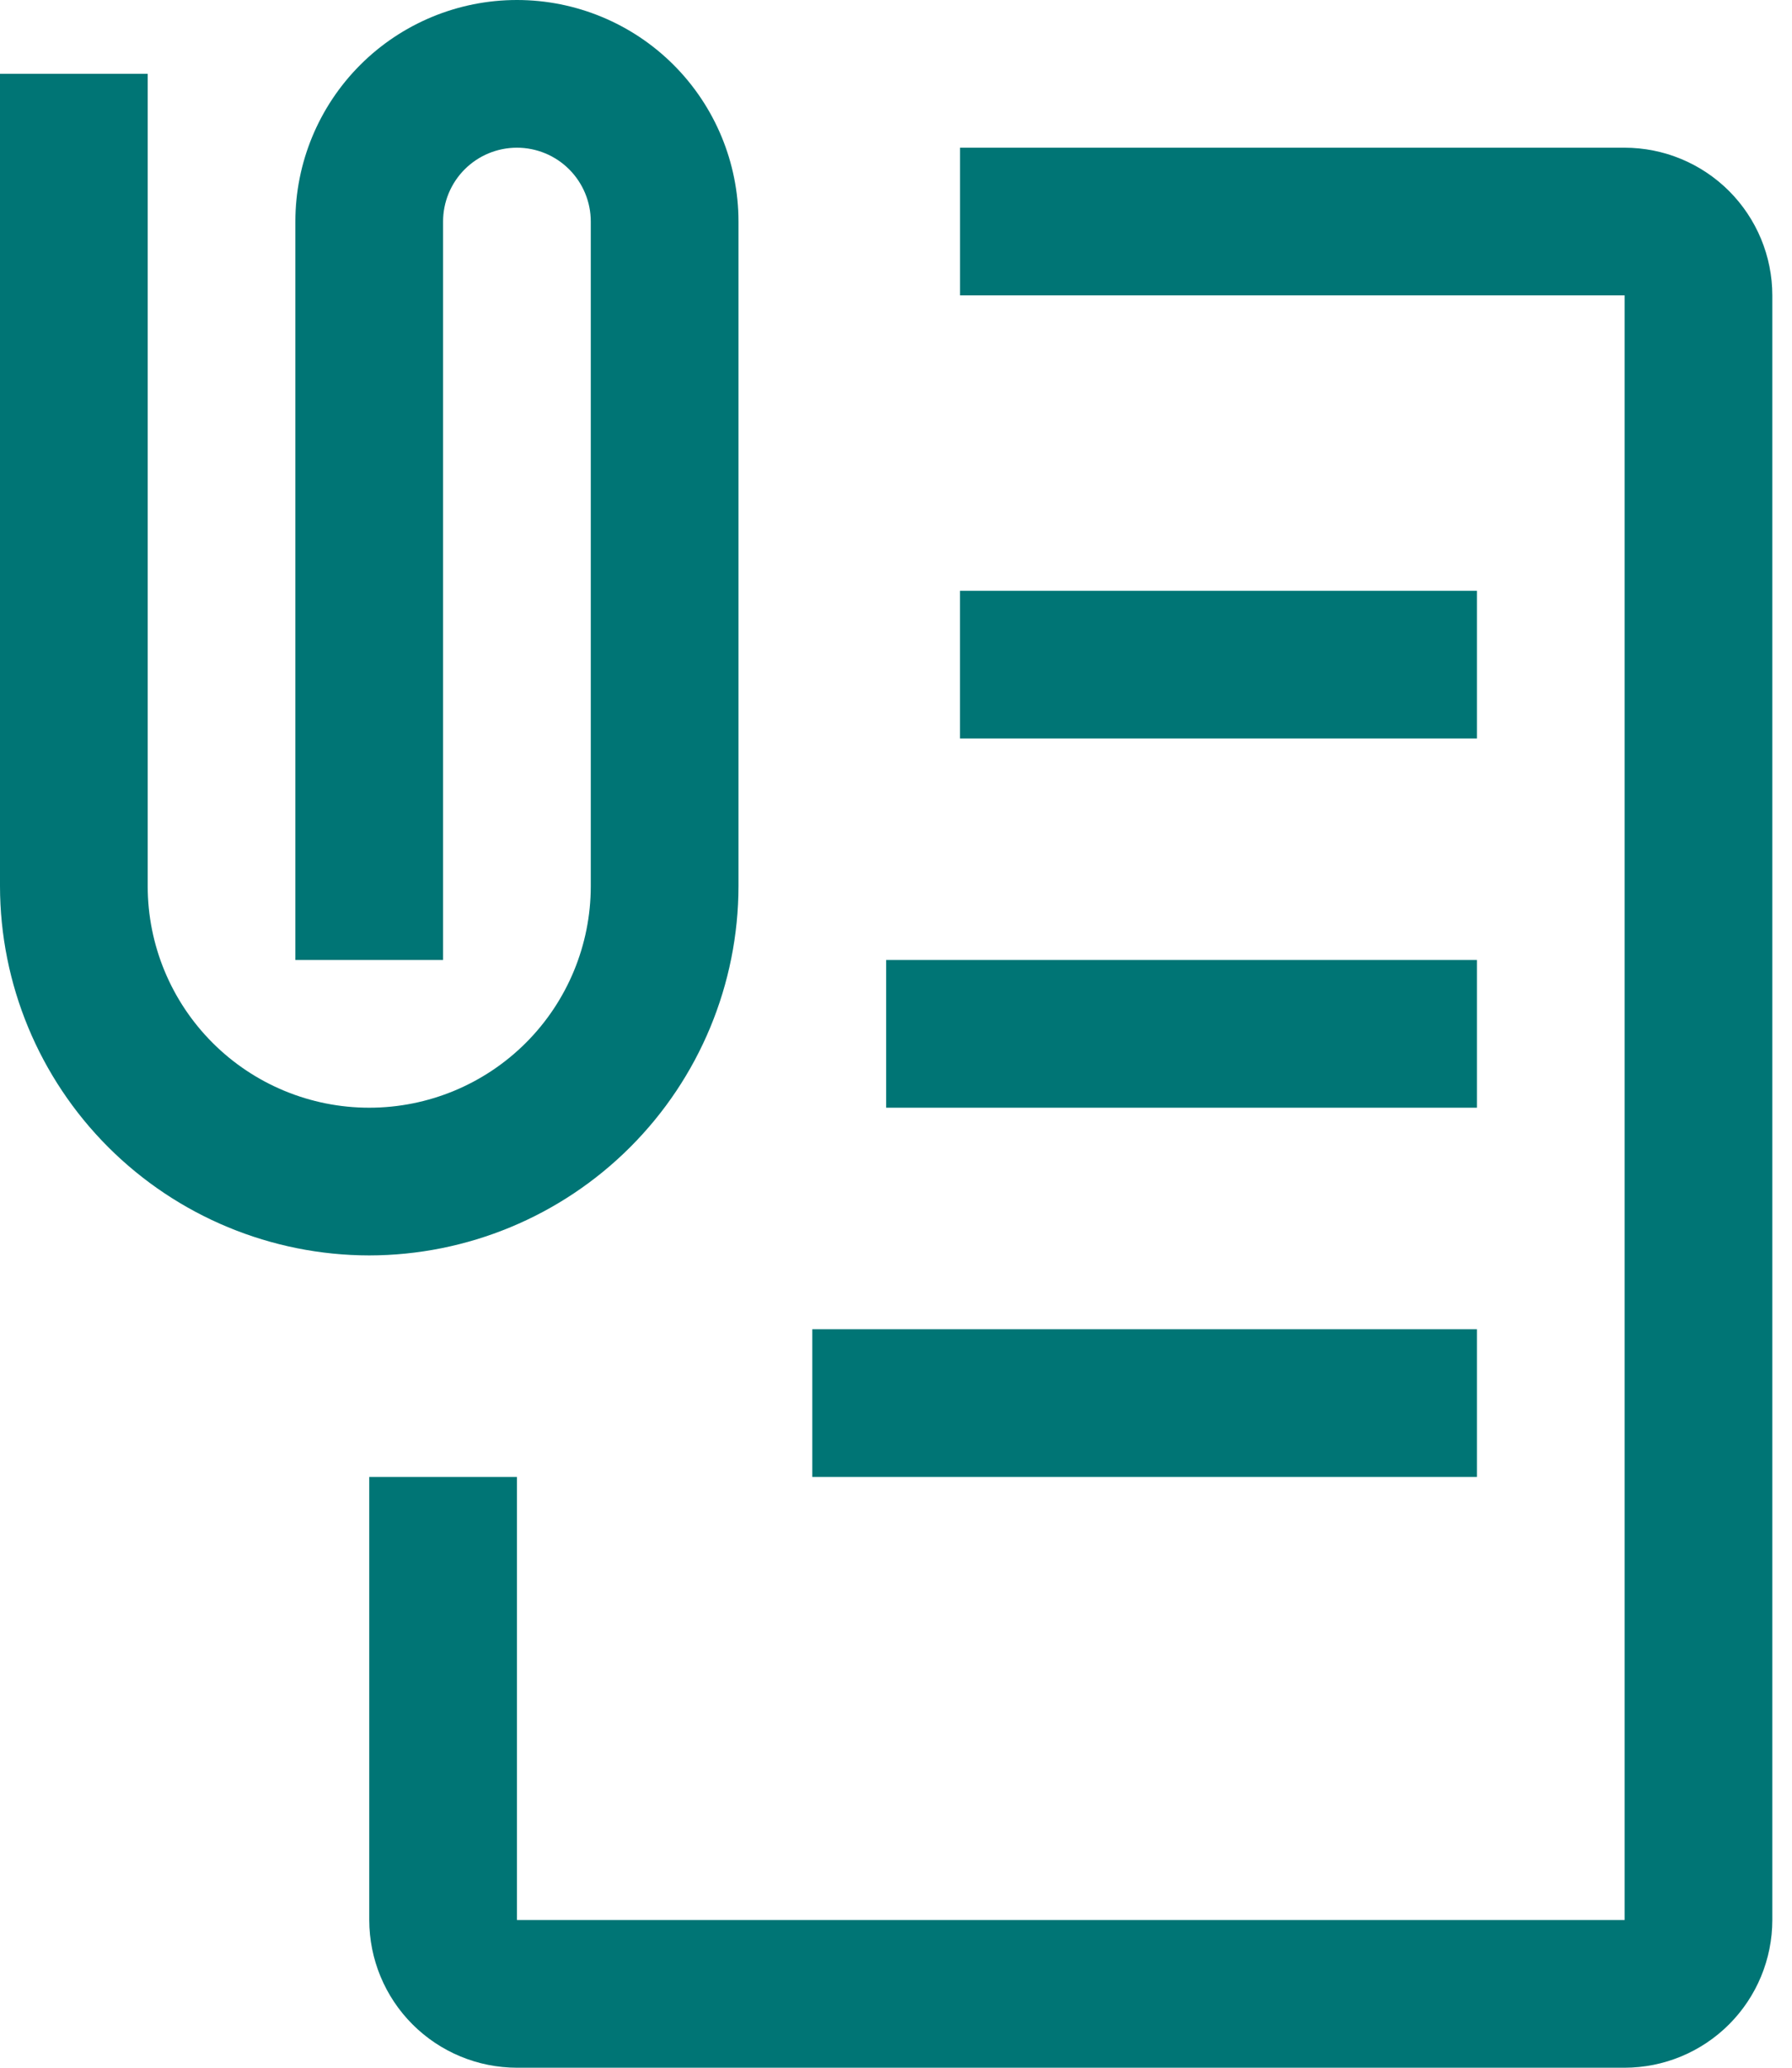
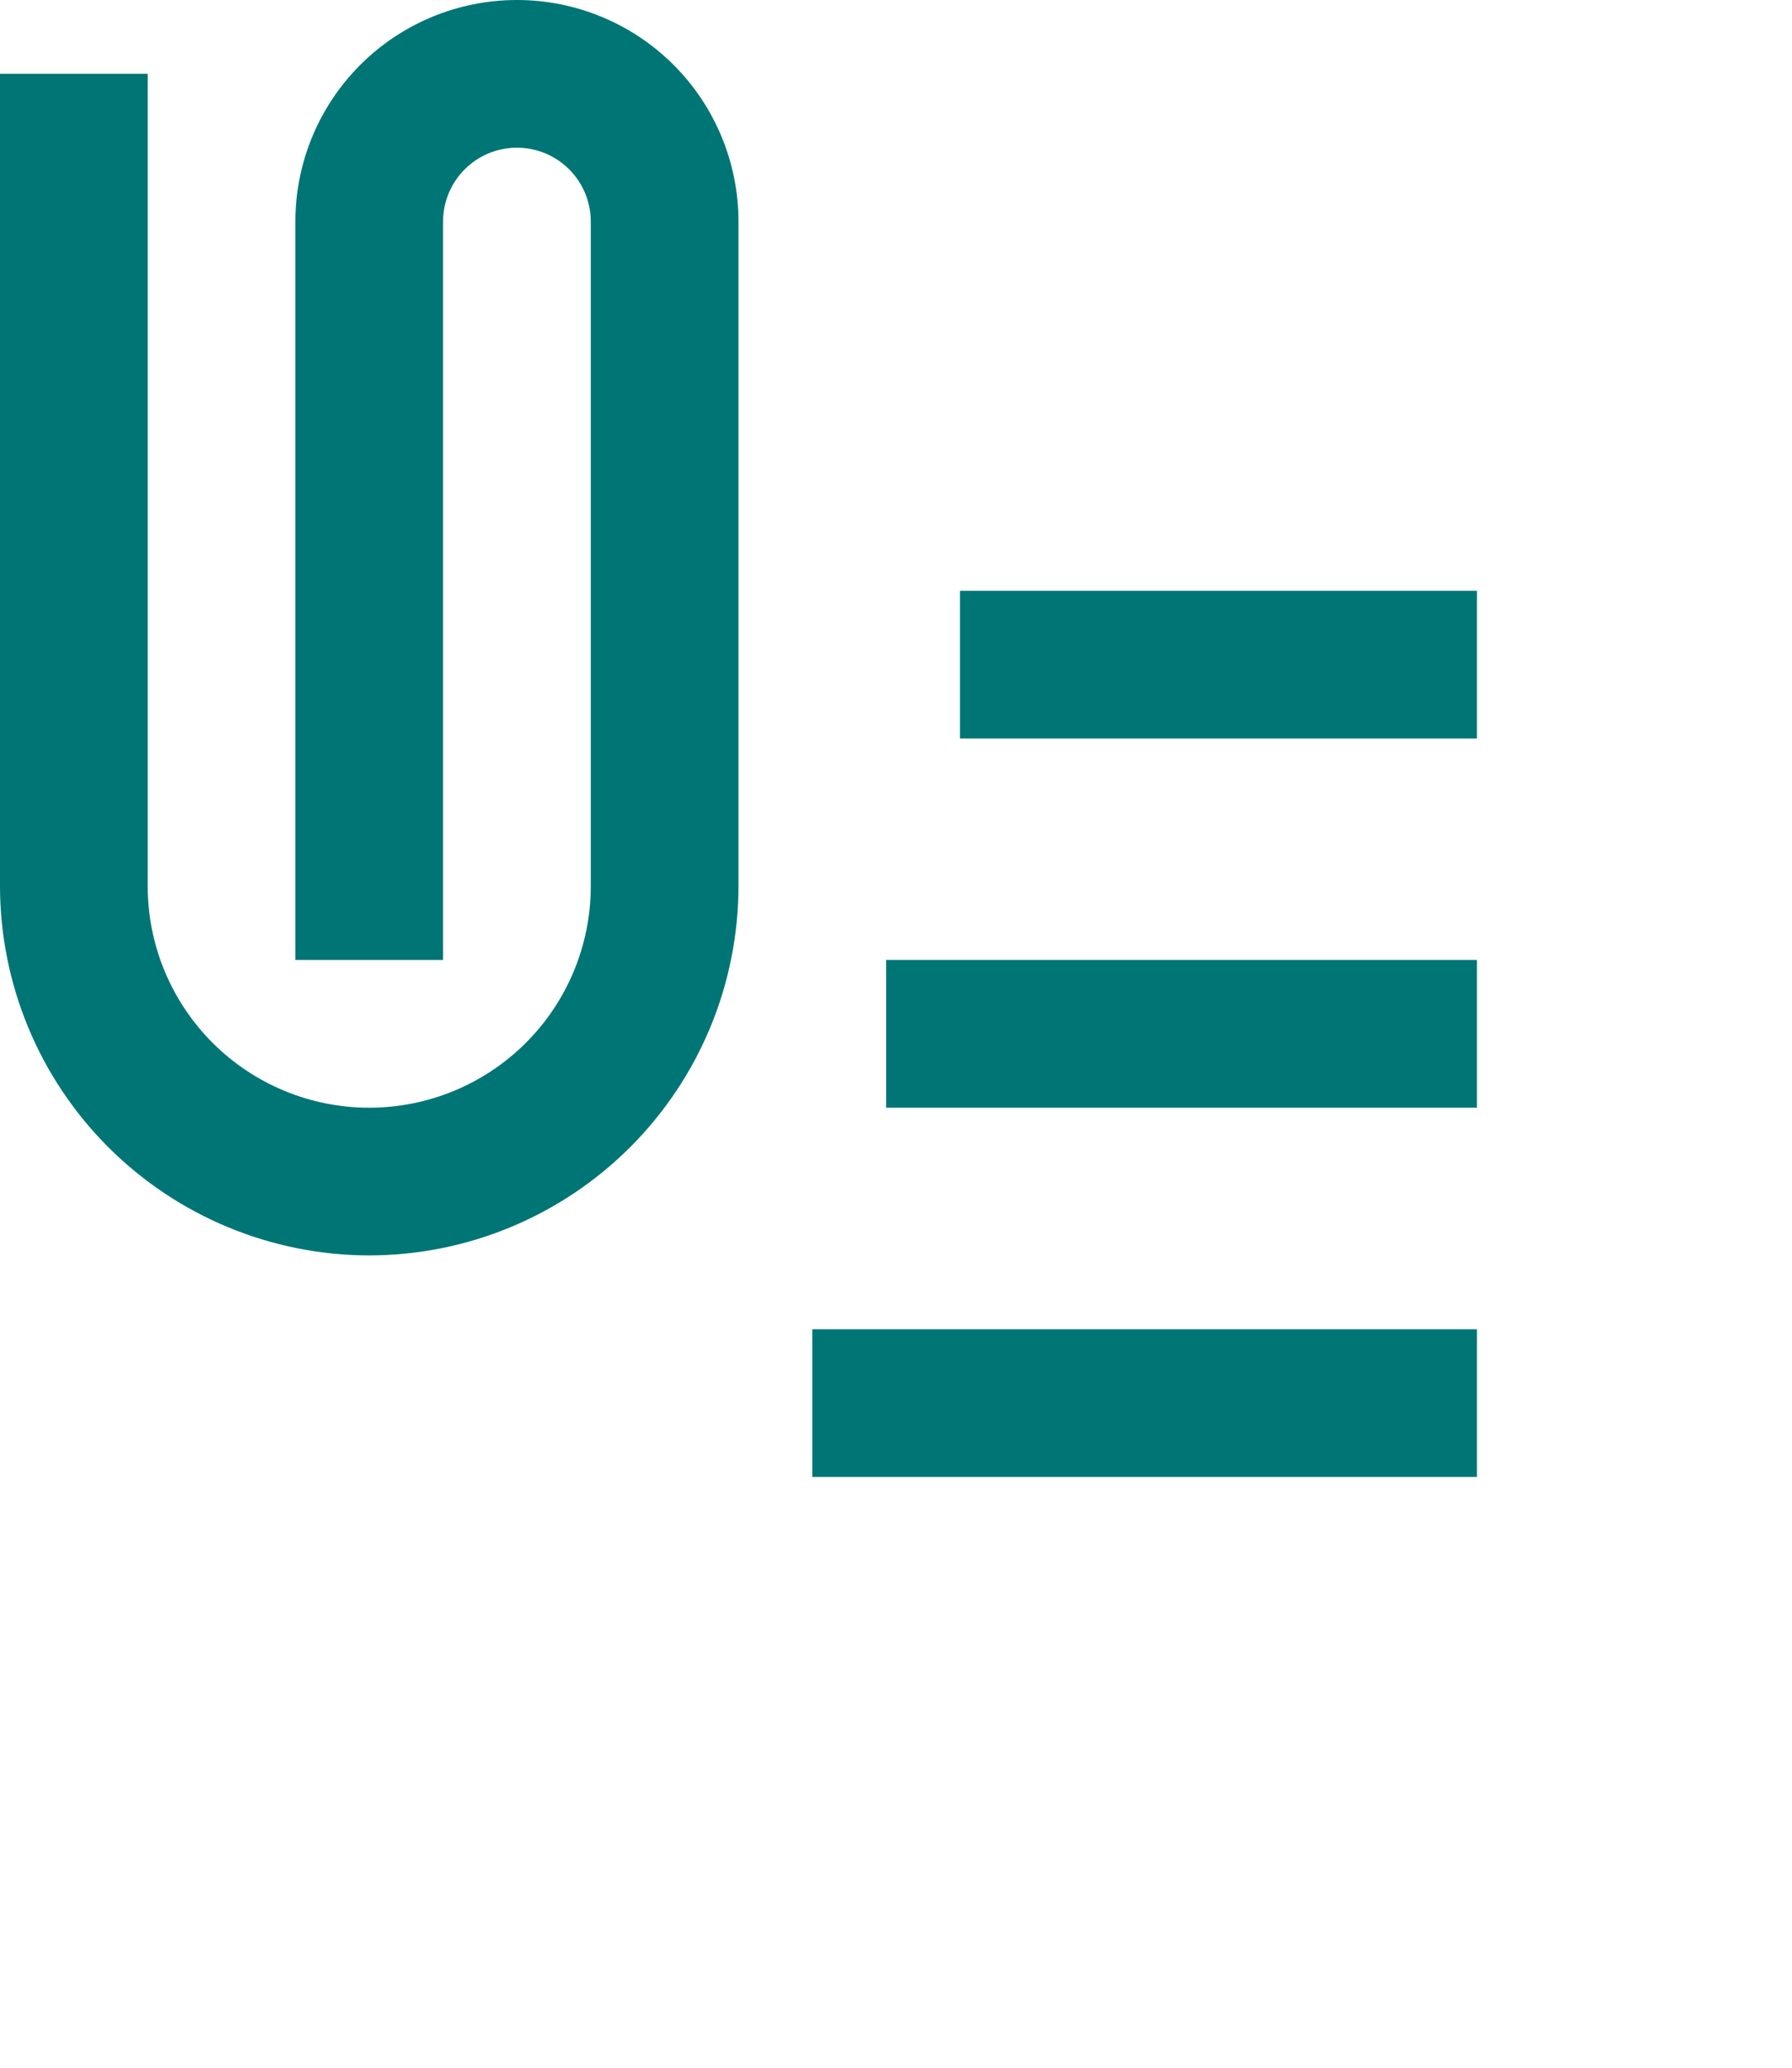
<svg xmlns="http://www.w3.org/2000/svg" width="52" height="60" viewBox="0 0 52 60" fill="none">
-   <path d="M47.143 60H15.001C13.864 59.999 12.775 59.547 11.971 58.743C11.168 57.94 10.716 56.85 10.715 55.714V42.857H15.001V55.714H47.143V8.571H27.858V4.286H47.143C48.28 4.287 49.369 4.739 50.173 5.542C50.976 6.346 51.428 7.435 51.429 8.571V55.714C51.428 56.85 50.976 57.94 50.173 58.743C49.369 59.547 48.28 59.999 47.143 60Z" fill="#007575" />
-   <path d="M27.857 17.143H42.857V21.429H27.857V17.143ZM25.714 27.857H42.857V32.143H25.714V27.857ZM23.571 38.571H42.857V42.857H23.571V38.571ZM10.714 36.429C7.874 36.426 5.15 35.296 3.141 33.287C1.133 31.279 0.003 28.555 0 25.714V2.143H4.286V25.714C4.286 27.419 4.963 29.054 6.169 30.26C7.374 31.466 9.009 32.143 10.714 32.143C12.419 32.143 14.054 31.466 15.26 30.26C16.466 29.054 17.143 27.419 17.143 25.714V6.429C17.143 5.86 16.917 5.315 16.515 4.913C16.113 4.511 15.568 4.286 15 4.286C14.432 4.286 13.887 4.511 13.485 4.913C13.083 5.315 12.857 5.86 12.857 6.429V27.857H8.571V6.429C8.571 4.724 9.249 3.088 10.454 1.883C11.66 0.677 13.295 0 15 0C16.705 0 18.34 0.677 19.546 1.883C20.751 3.088 21.429 4.724 21.429 6.429V25.714C21.426 28.555 20.296 31.279 18.287 33.287C16.279 35.296 13.555 36.426 10.714 36.429Z" fill="#007575" />
+   <path d="M27.857 17.143H42.857V21.429H27.857ZM25.714 27.857H42.857V32.143H25.714V27.857ZM23.571 38.571H42.857V42.857H23.571V38.571ZM10.714 36.429C7.874 36.426 5.15 35.296 3.141 33.287C1.133 31.279 0.003 28.555 0 25.714V2.143H4.286V25.714C4.286 27.419 4.963 29.054 6.169 30.26C7.374 31.466 9.009 32.143 10.714 32.143C12.419 32.143 14.054 31.466 15.26 30.26C16.466 29.054 17.143 27.419 17.143 25.714V6.429C17.143 5.86 16.917 5.315 16.515 4.913C16.113 4.511 15.568 4.286 15 4.286C14.432 4.286 13.887 4.511 13.485 4.913C13.083 5.315 12.857 5.86 12.857 6.429V27.857H8.571V6.429C8.571 4.724 9.249 3.088 10.454 1.883C11.66 0.677 13.295 0 15 0C16.705 0 18.34 0.677 19.546 1.883C20.751 3.088 21.429 4.724 21.429 6.429V25.714C21.426 28.555 20.296 31.279 18.287 33.287C16.279 35.296 13.555 36.426 10.714 36.429Z" fill="#007575" />
</svg>